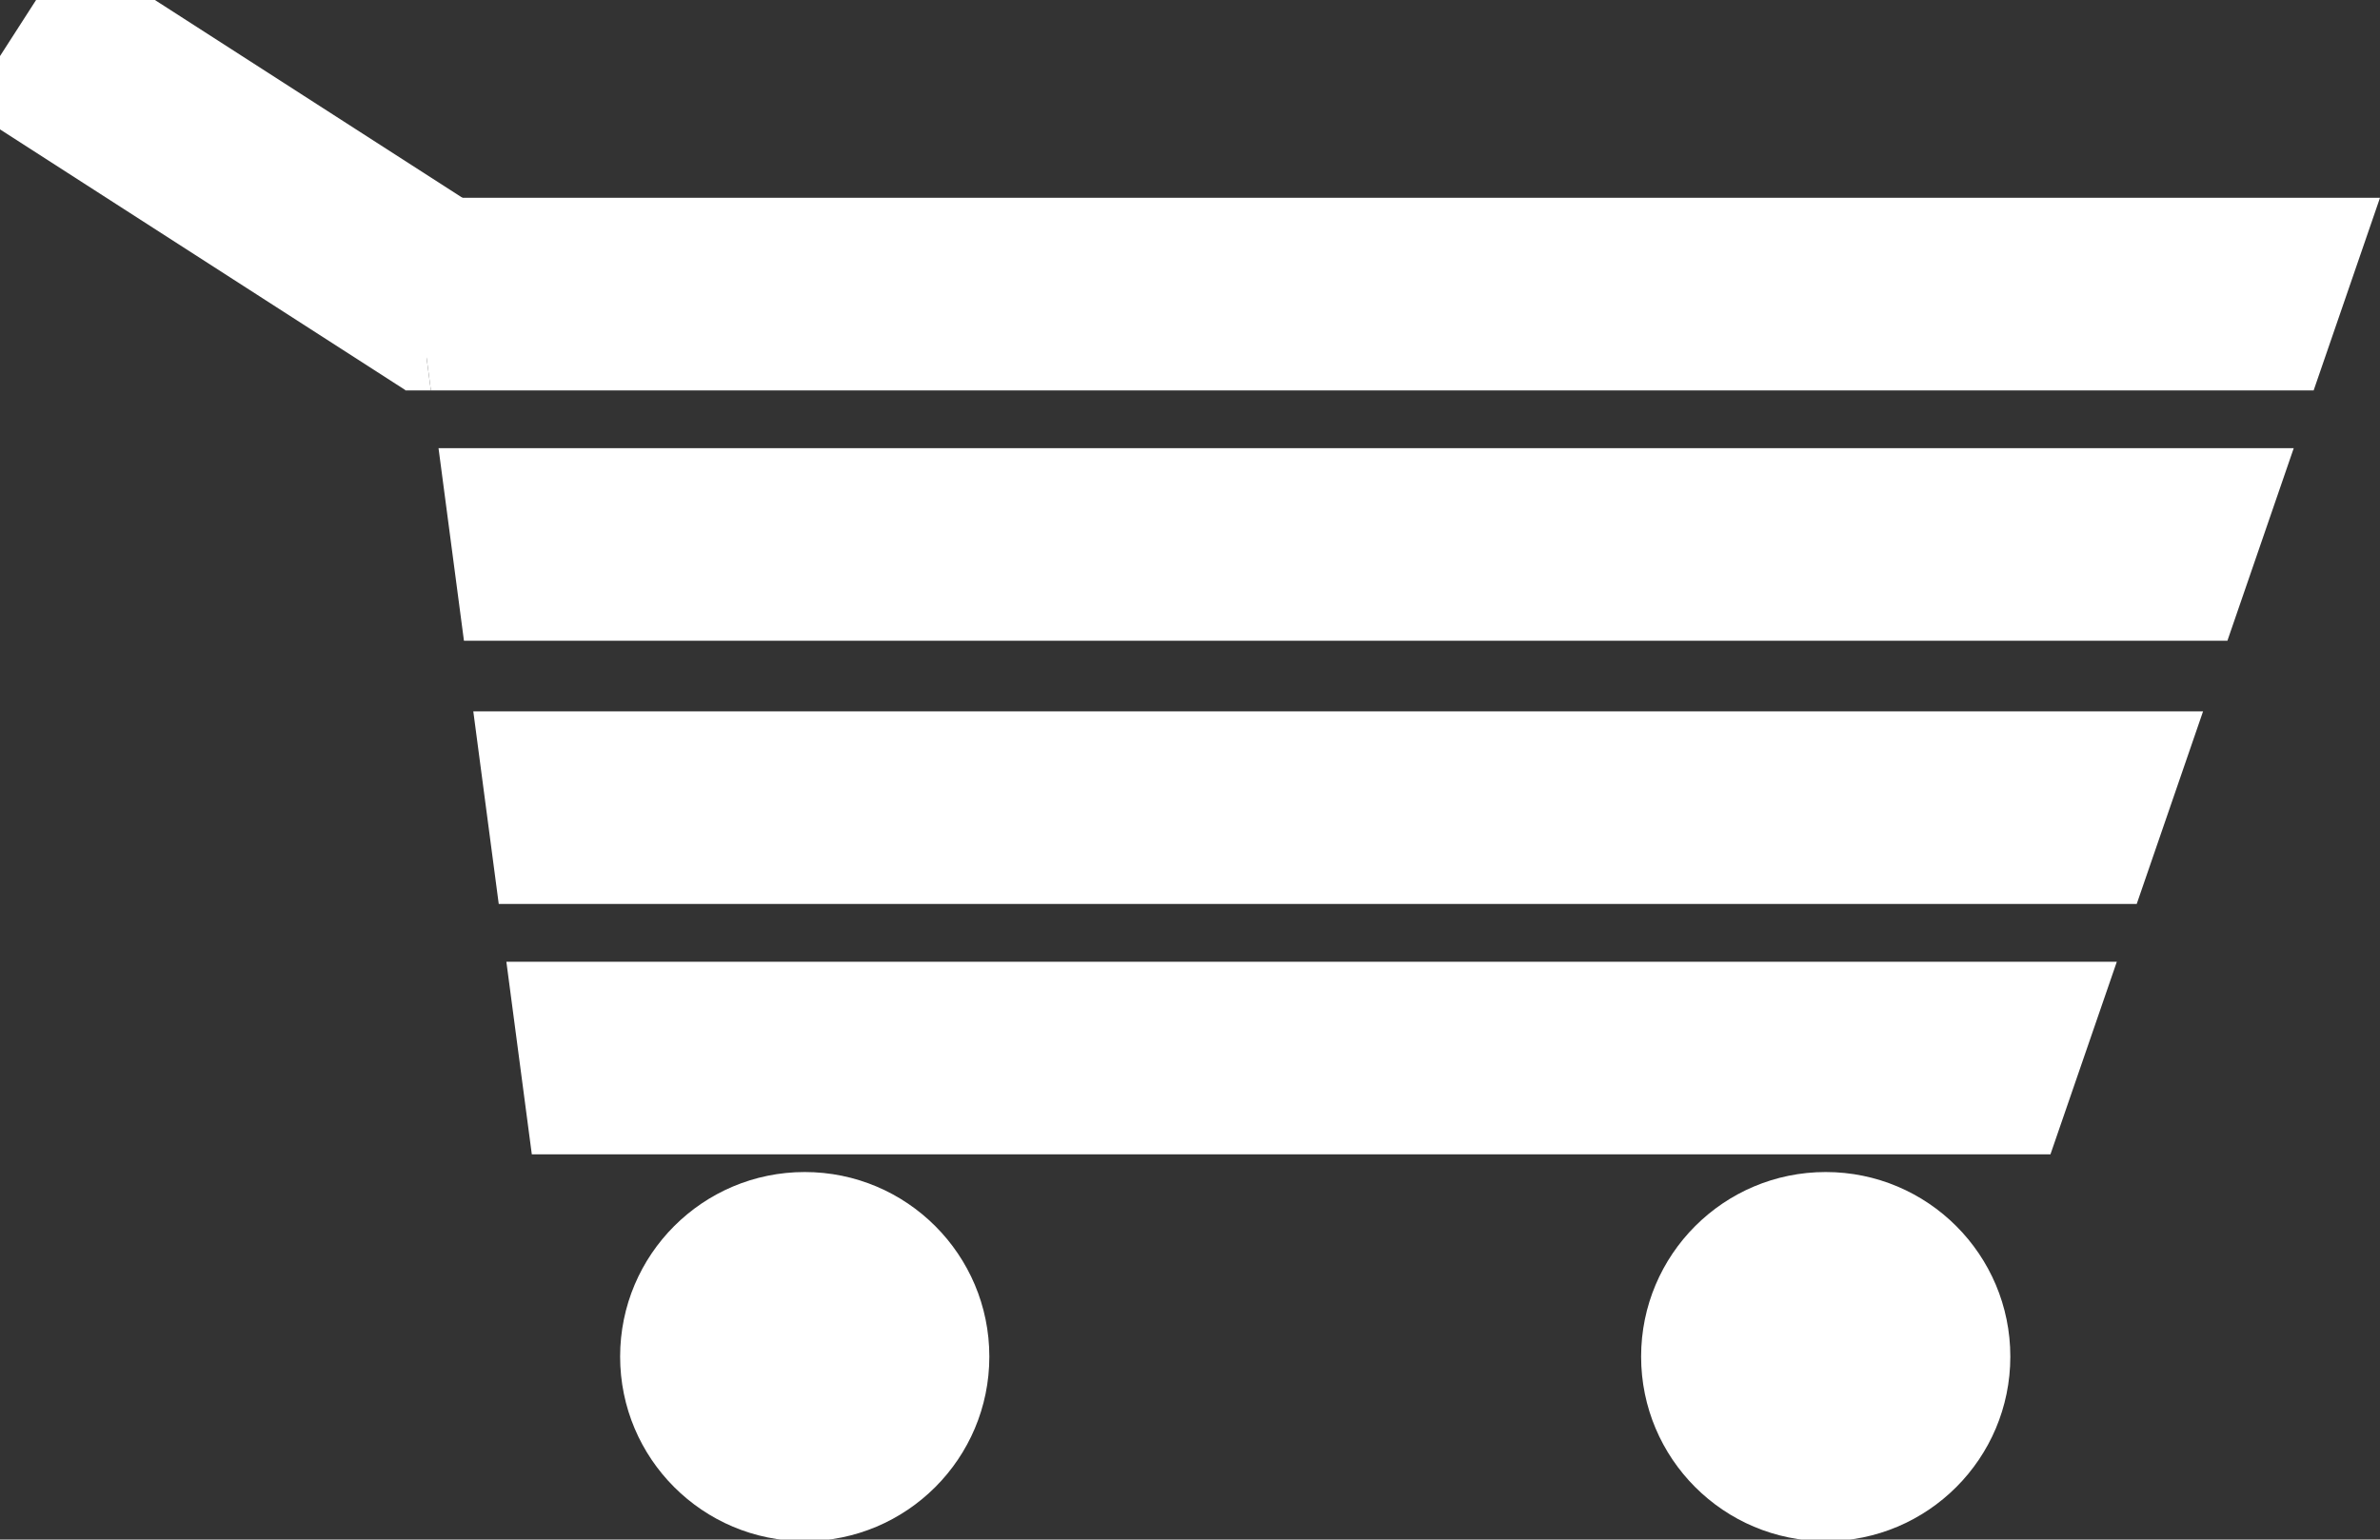
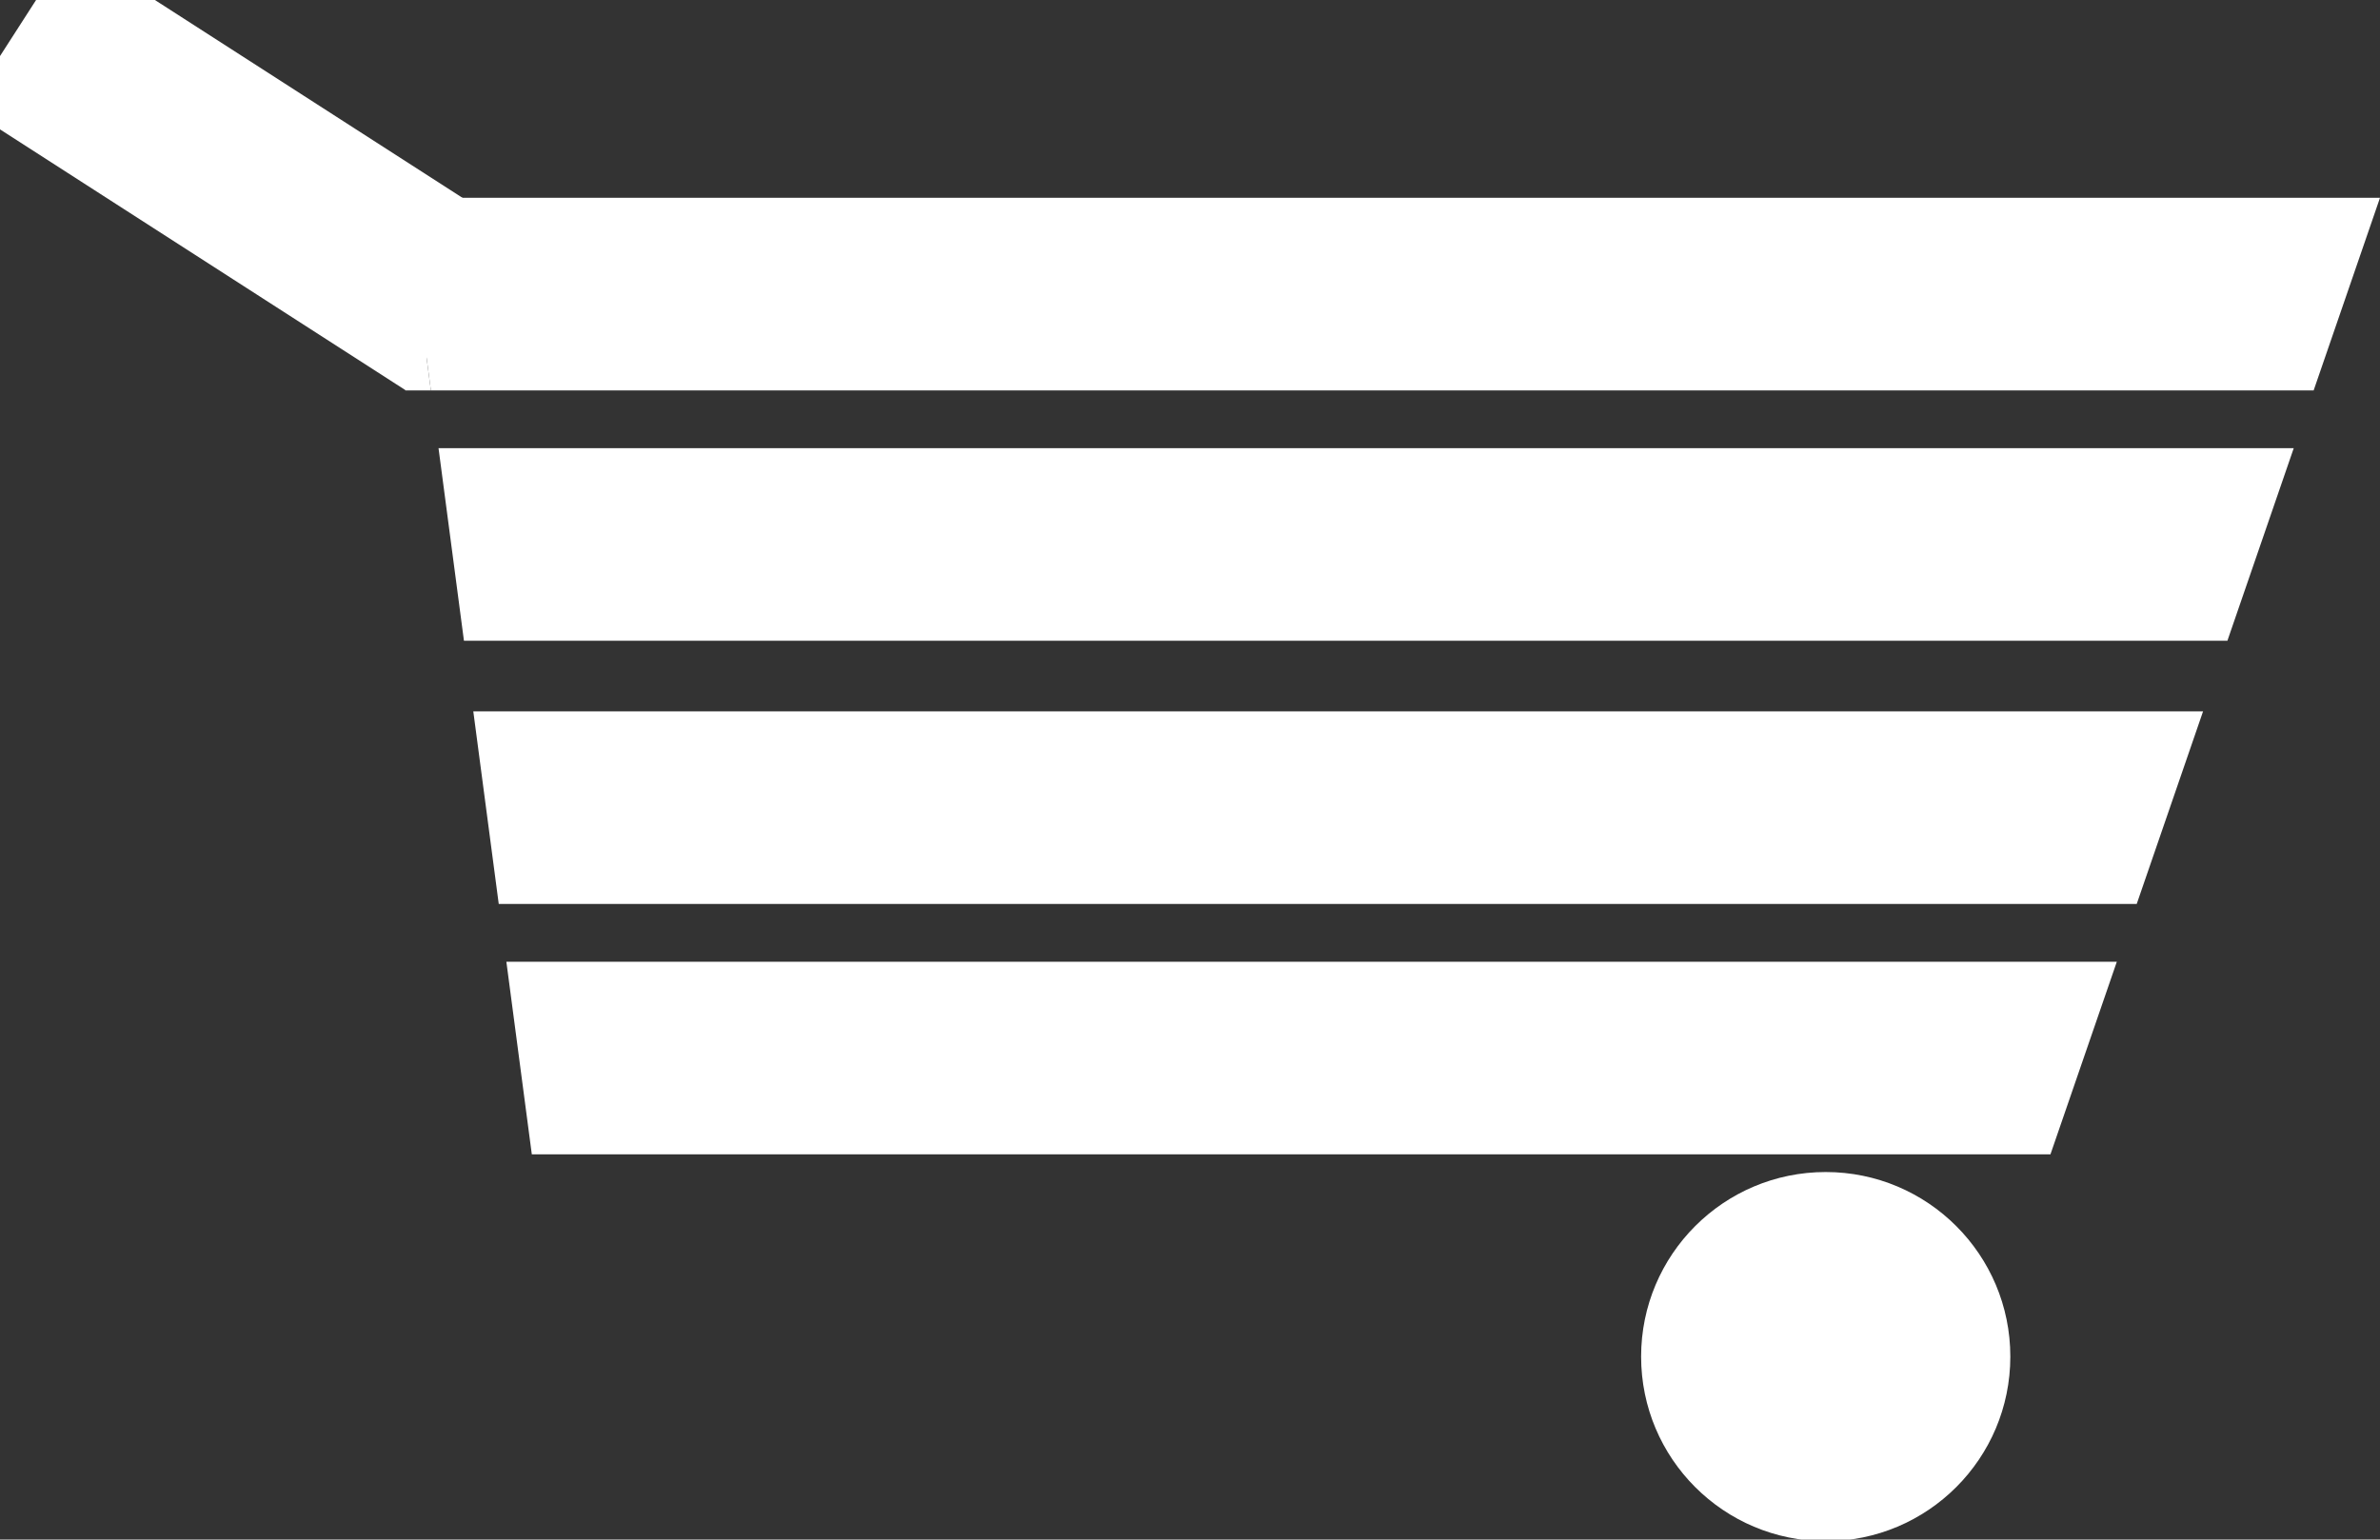
<svg xmlns="http://www.w3.org/2000/svg" version="1.1" id="Ebene_1" x="0px" y="0px" width="123.547px" height="79.936px" viewBox="0 0 123.547 79.936" enable-background="new 0 0 123.547 79.936" xml:space="preserve">
  <rect x="0" y="0" width="123.547" height="79.936" fill="#333333" stroke="none" />
  <g>
    <g>
      <rect x="7.367" y="-4.811" transform="matrix(0.541 -0.841 0.841 0.541 -1.671 14.402)" fill="#FFFFFF" width="10" height="27.088" />
    </g>
  </g>
-   <circle fill="#FFFFFF" cx="41.774" cy="70.437" r="9.583" />
  <circle fill="#FFFFFF" cx="94.774" cy="70.437" r="9.583" />
  <g>
    <g>
      <g>
        <polygon fill="#FFFFFF" points="21.046,10.27 21.046,20.27 22.367,20.27    " />
      </g>
    </g>
    <polygon fill="#FFFFFF" points="123.547,10.27 21.046,10.27 22.367,20.27 120.103,20.27  " />
    <polygon fill="#FFFFFF" points="24.084,33.27 115.625,33.27 119.069,23.27 22.764,23.27  " />
    <polygon fill="#FFFFFF" points="25.89,46.936 110.918,46.936 114.362,36.936 24.569,36.936  " />
    <polygon fill="#FFFFFF" points="27.607,59.936 106.44,59.936 109.885,49.936 26.286,49.936  " />
  </g>
</svg>